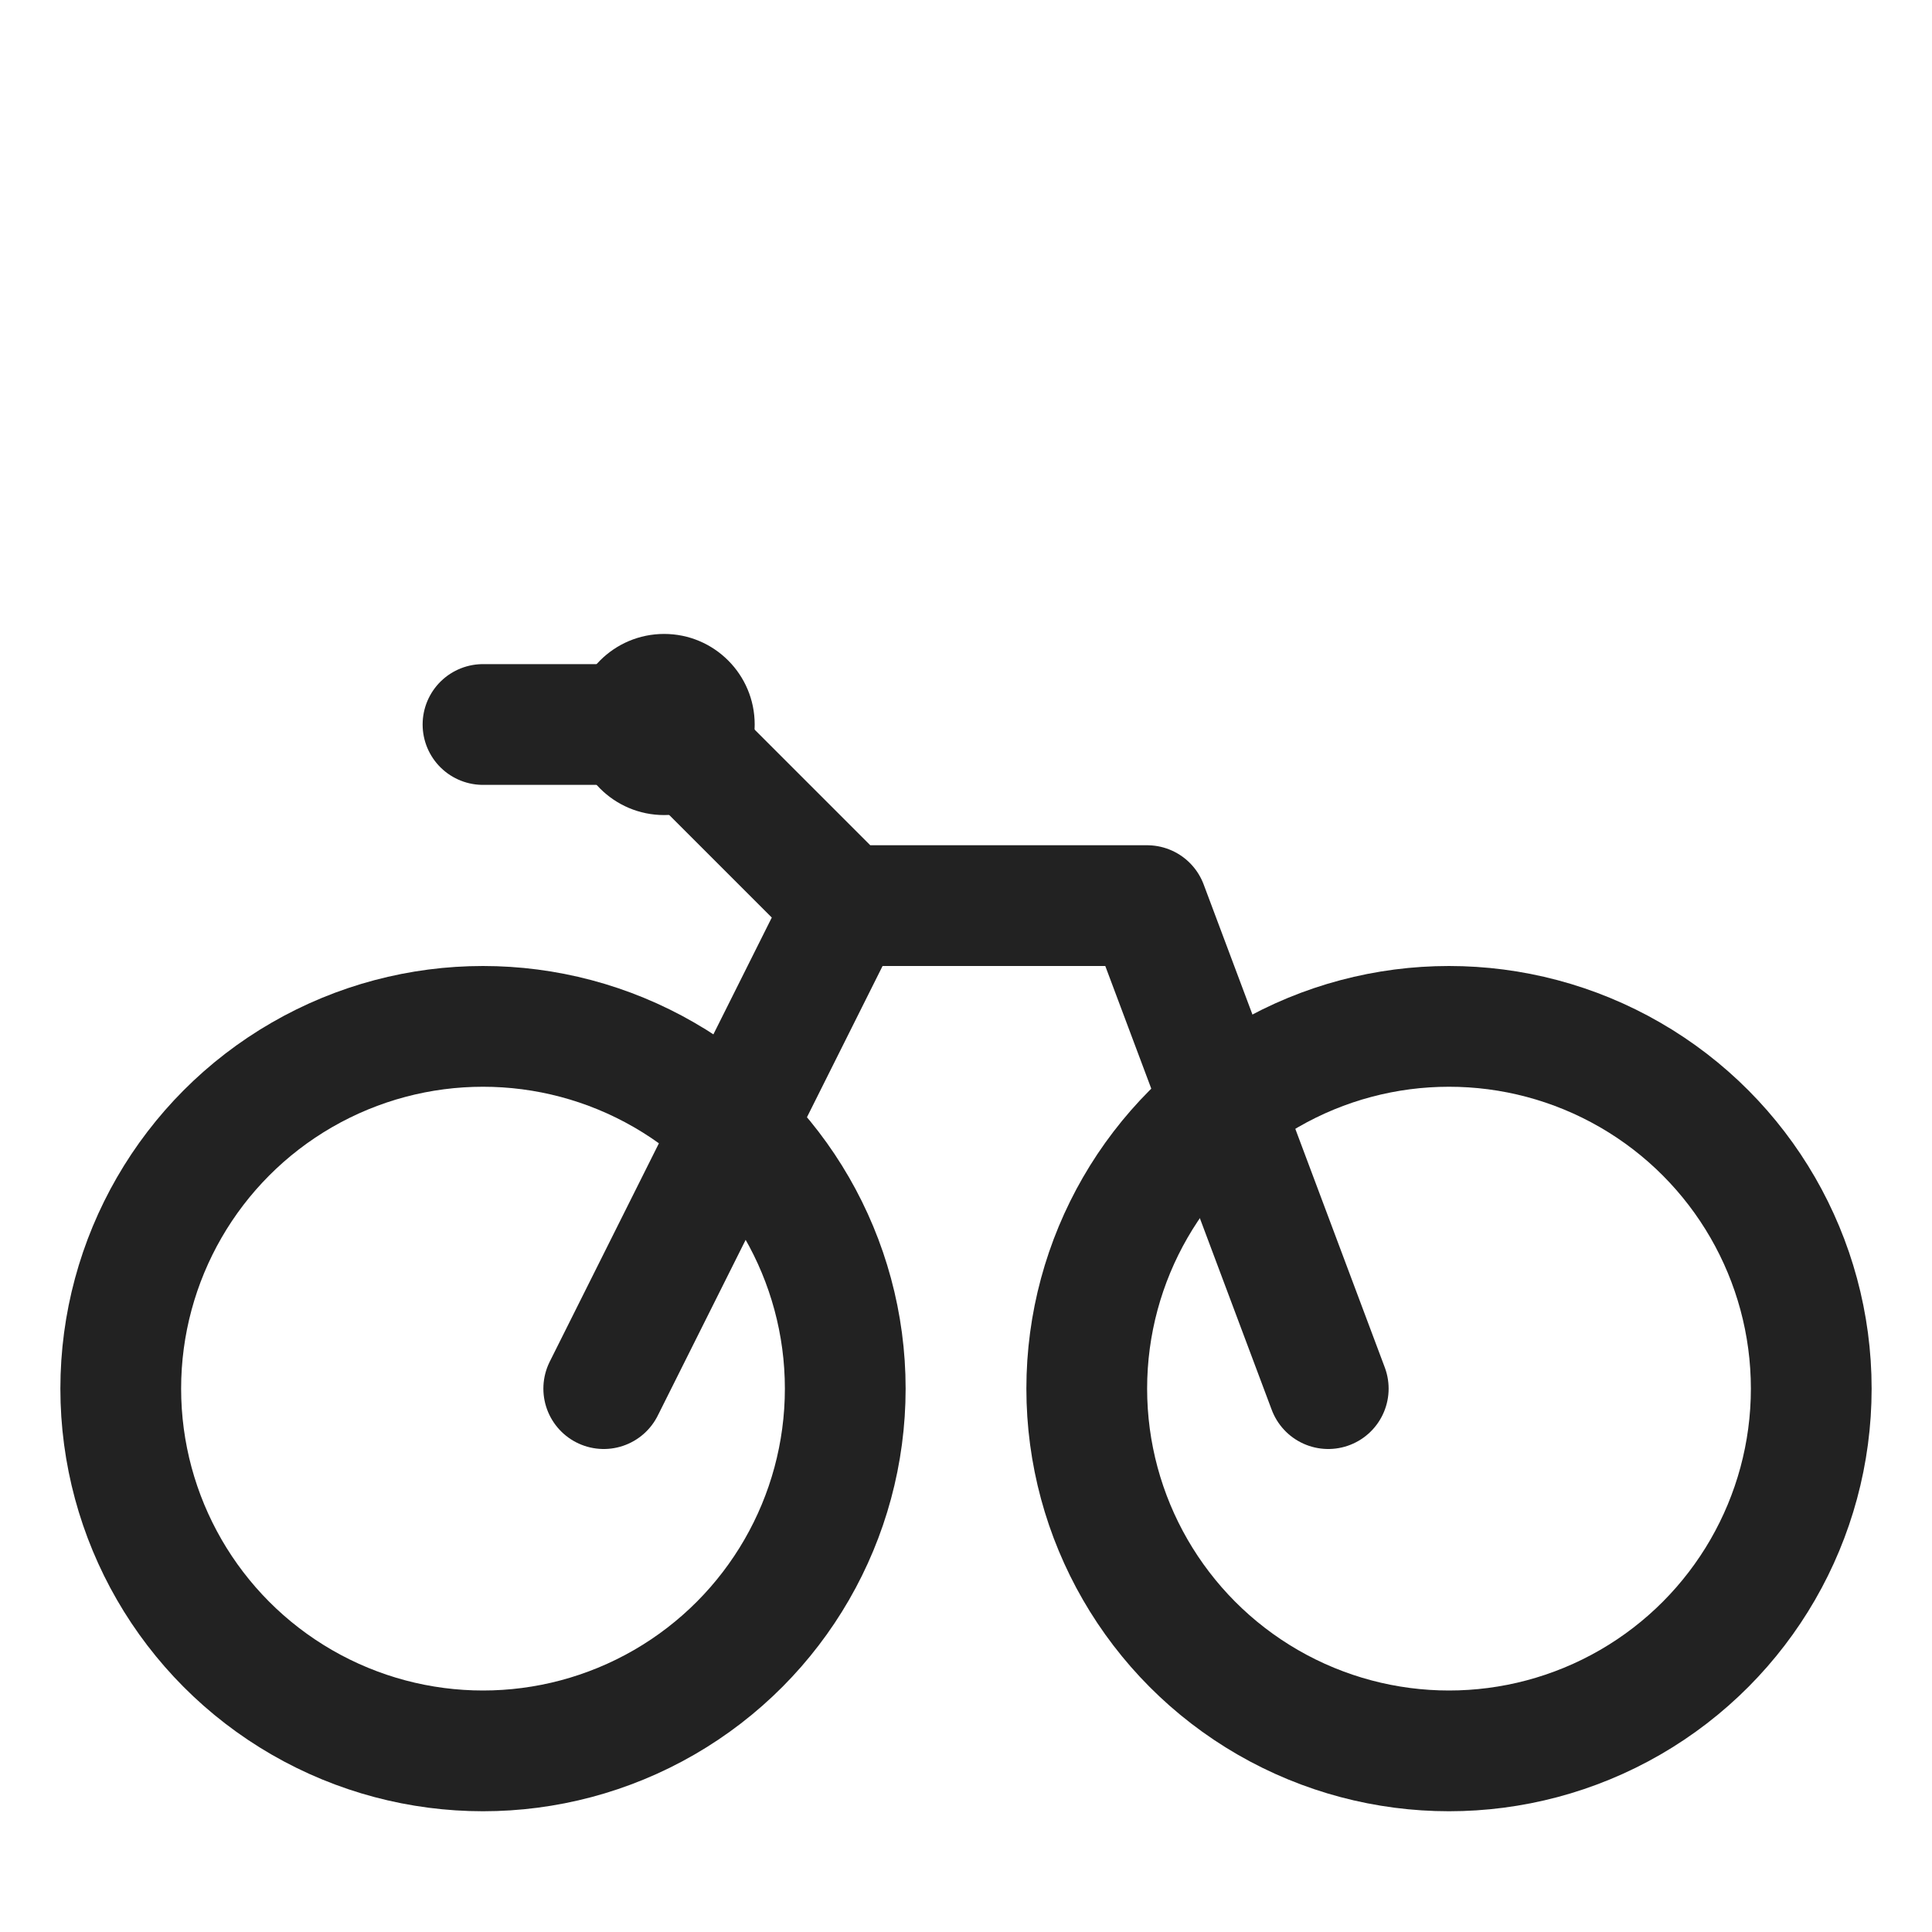
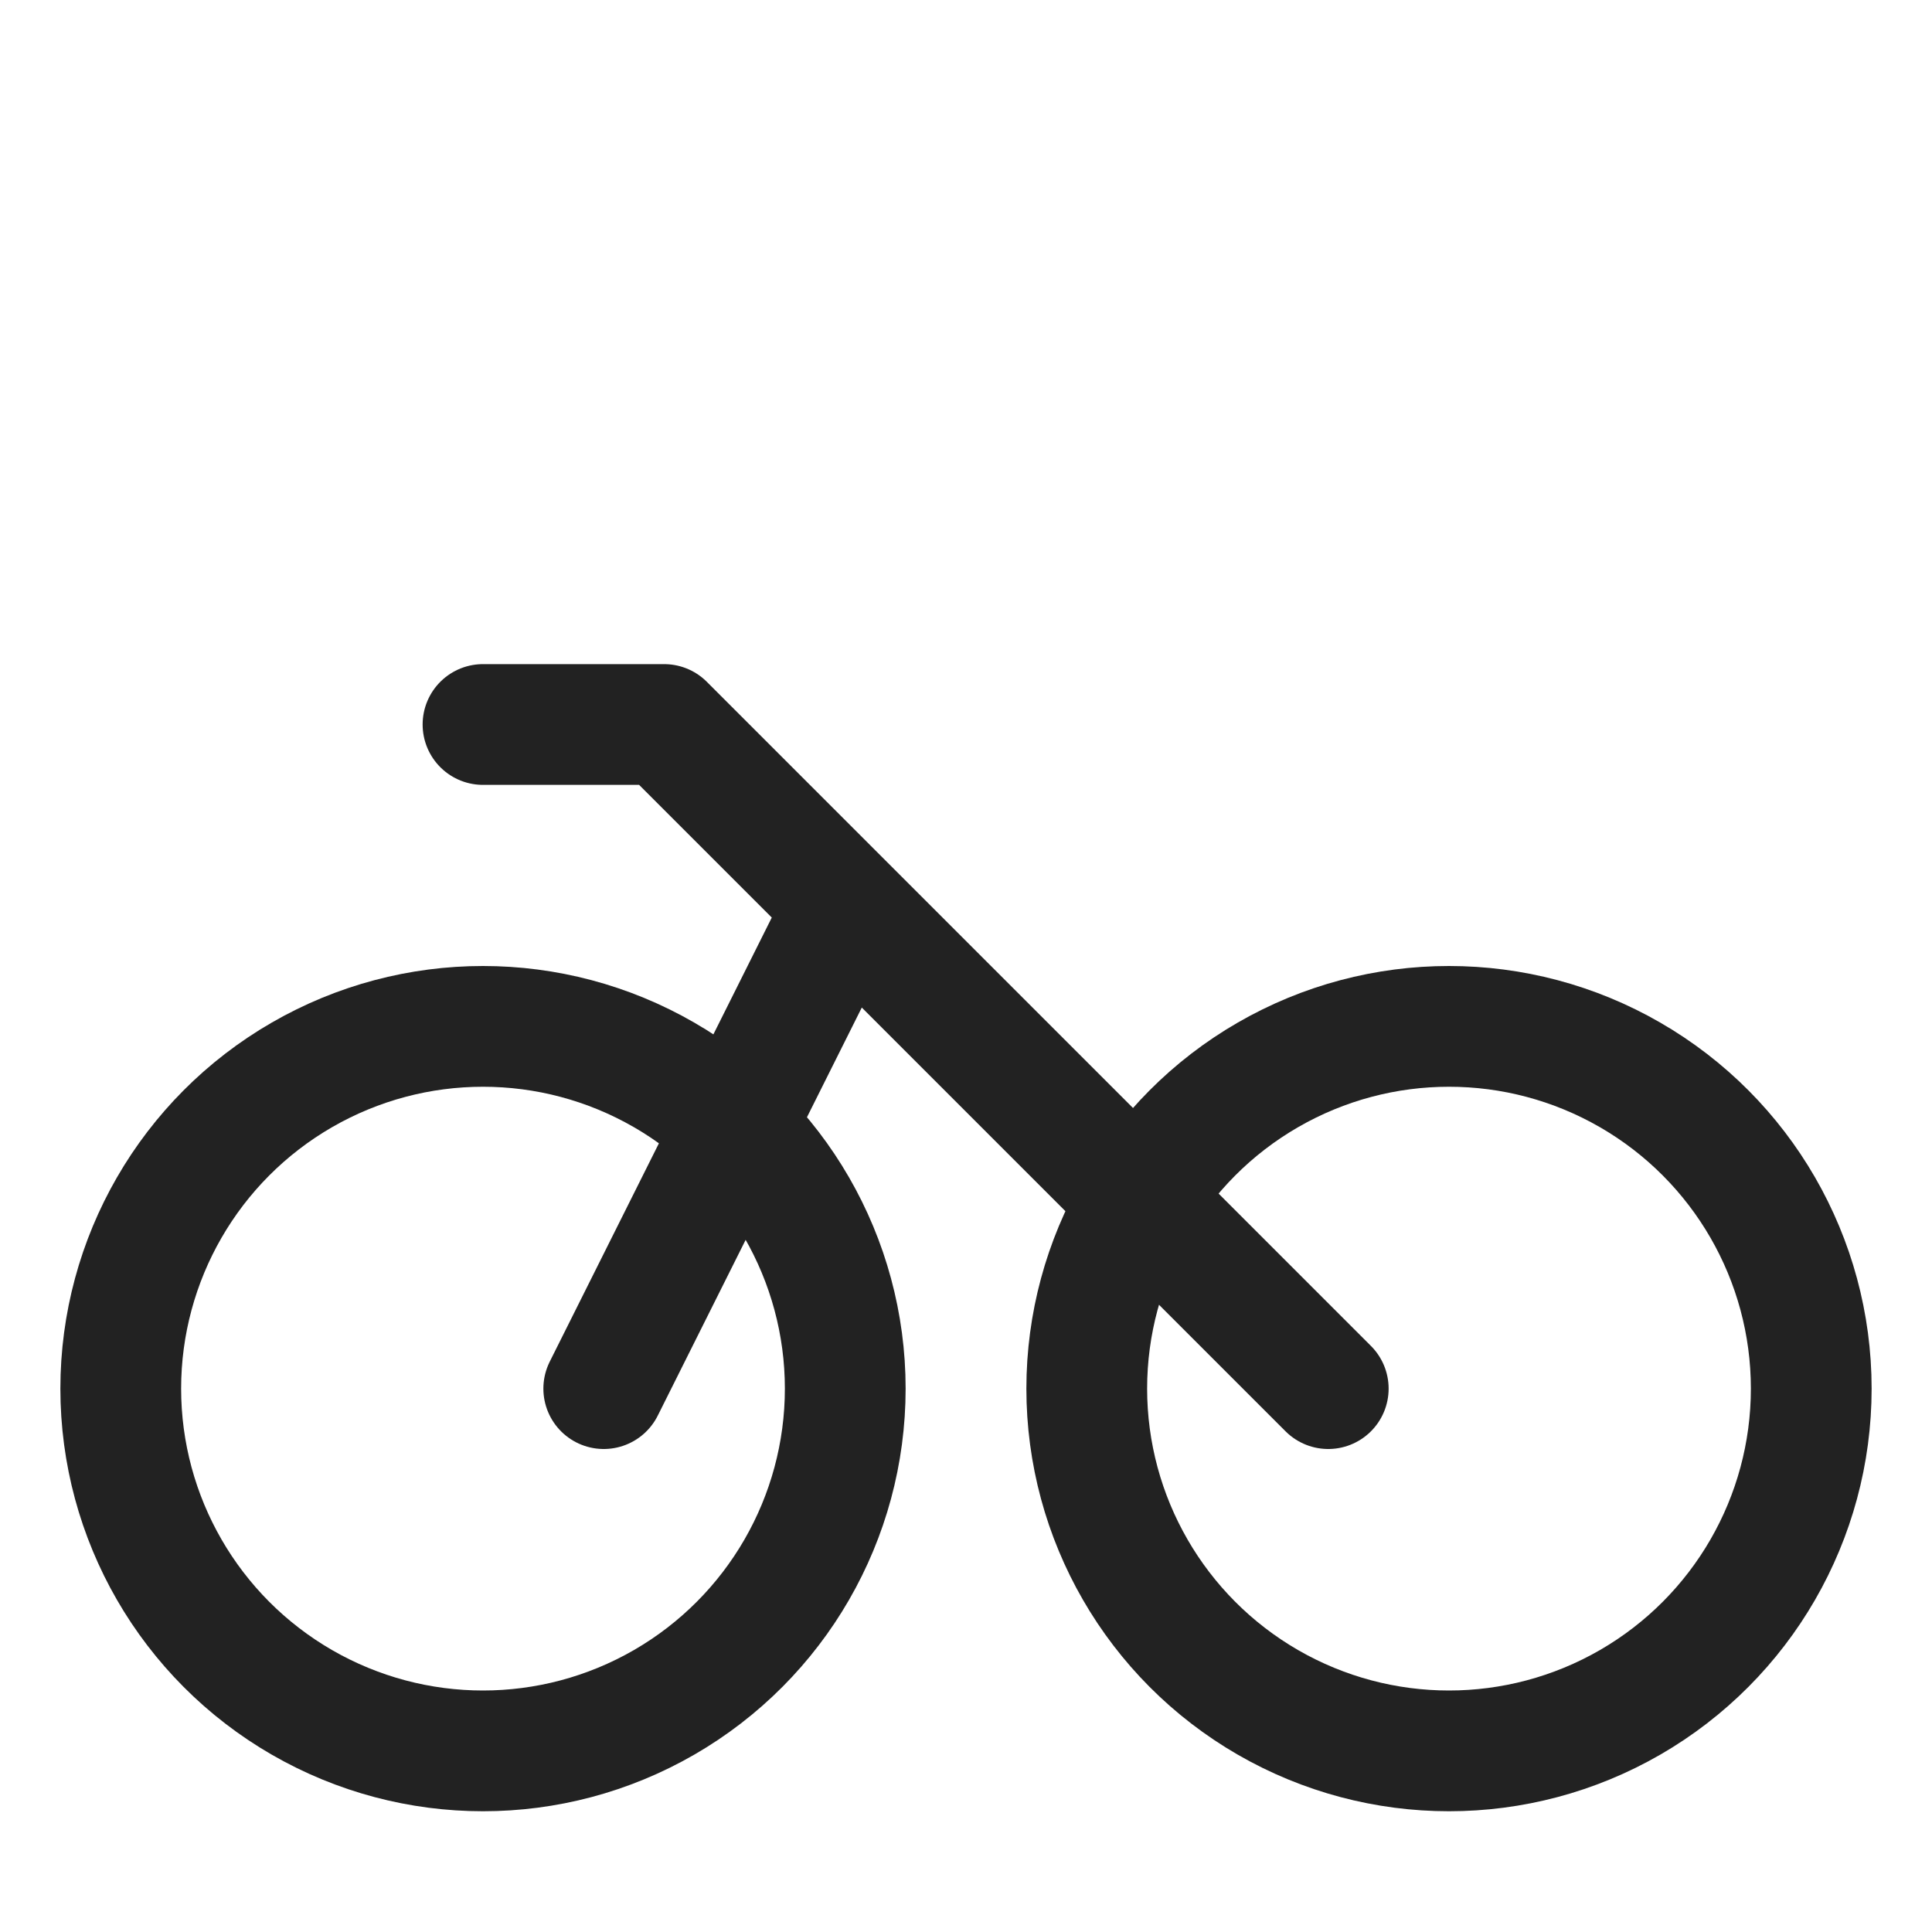
<svg xmlns="http://www.w3.org/2000/svg" viewBox="0 0 64 64">
  <circle cx="16" cy="46" r="12" fill="none" stroke="#222" stroke-width="4" />
  <circle cx="48" cy="46" r="12" fill="none" stroke="#222" stroke-width="4" />
-   <path d="M20 46 L28 30 L38 30 L44 46 M28 30 L22 24 L16 24" fill="none" stroke="#222" stroke-width="4" stroke-linecap="round" stroke-linejoin="round" />
-   <circle cx="22" cy="24" r="3" fill="#222" />
+   <path d="M20 46 L28 30 L44 46 M28 30 L22 24 L16 24" fill="none" stroke="#222" stroke-width="4" stroke-linecap="round" stroke-linejoin="round" />
</svg>